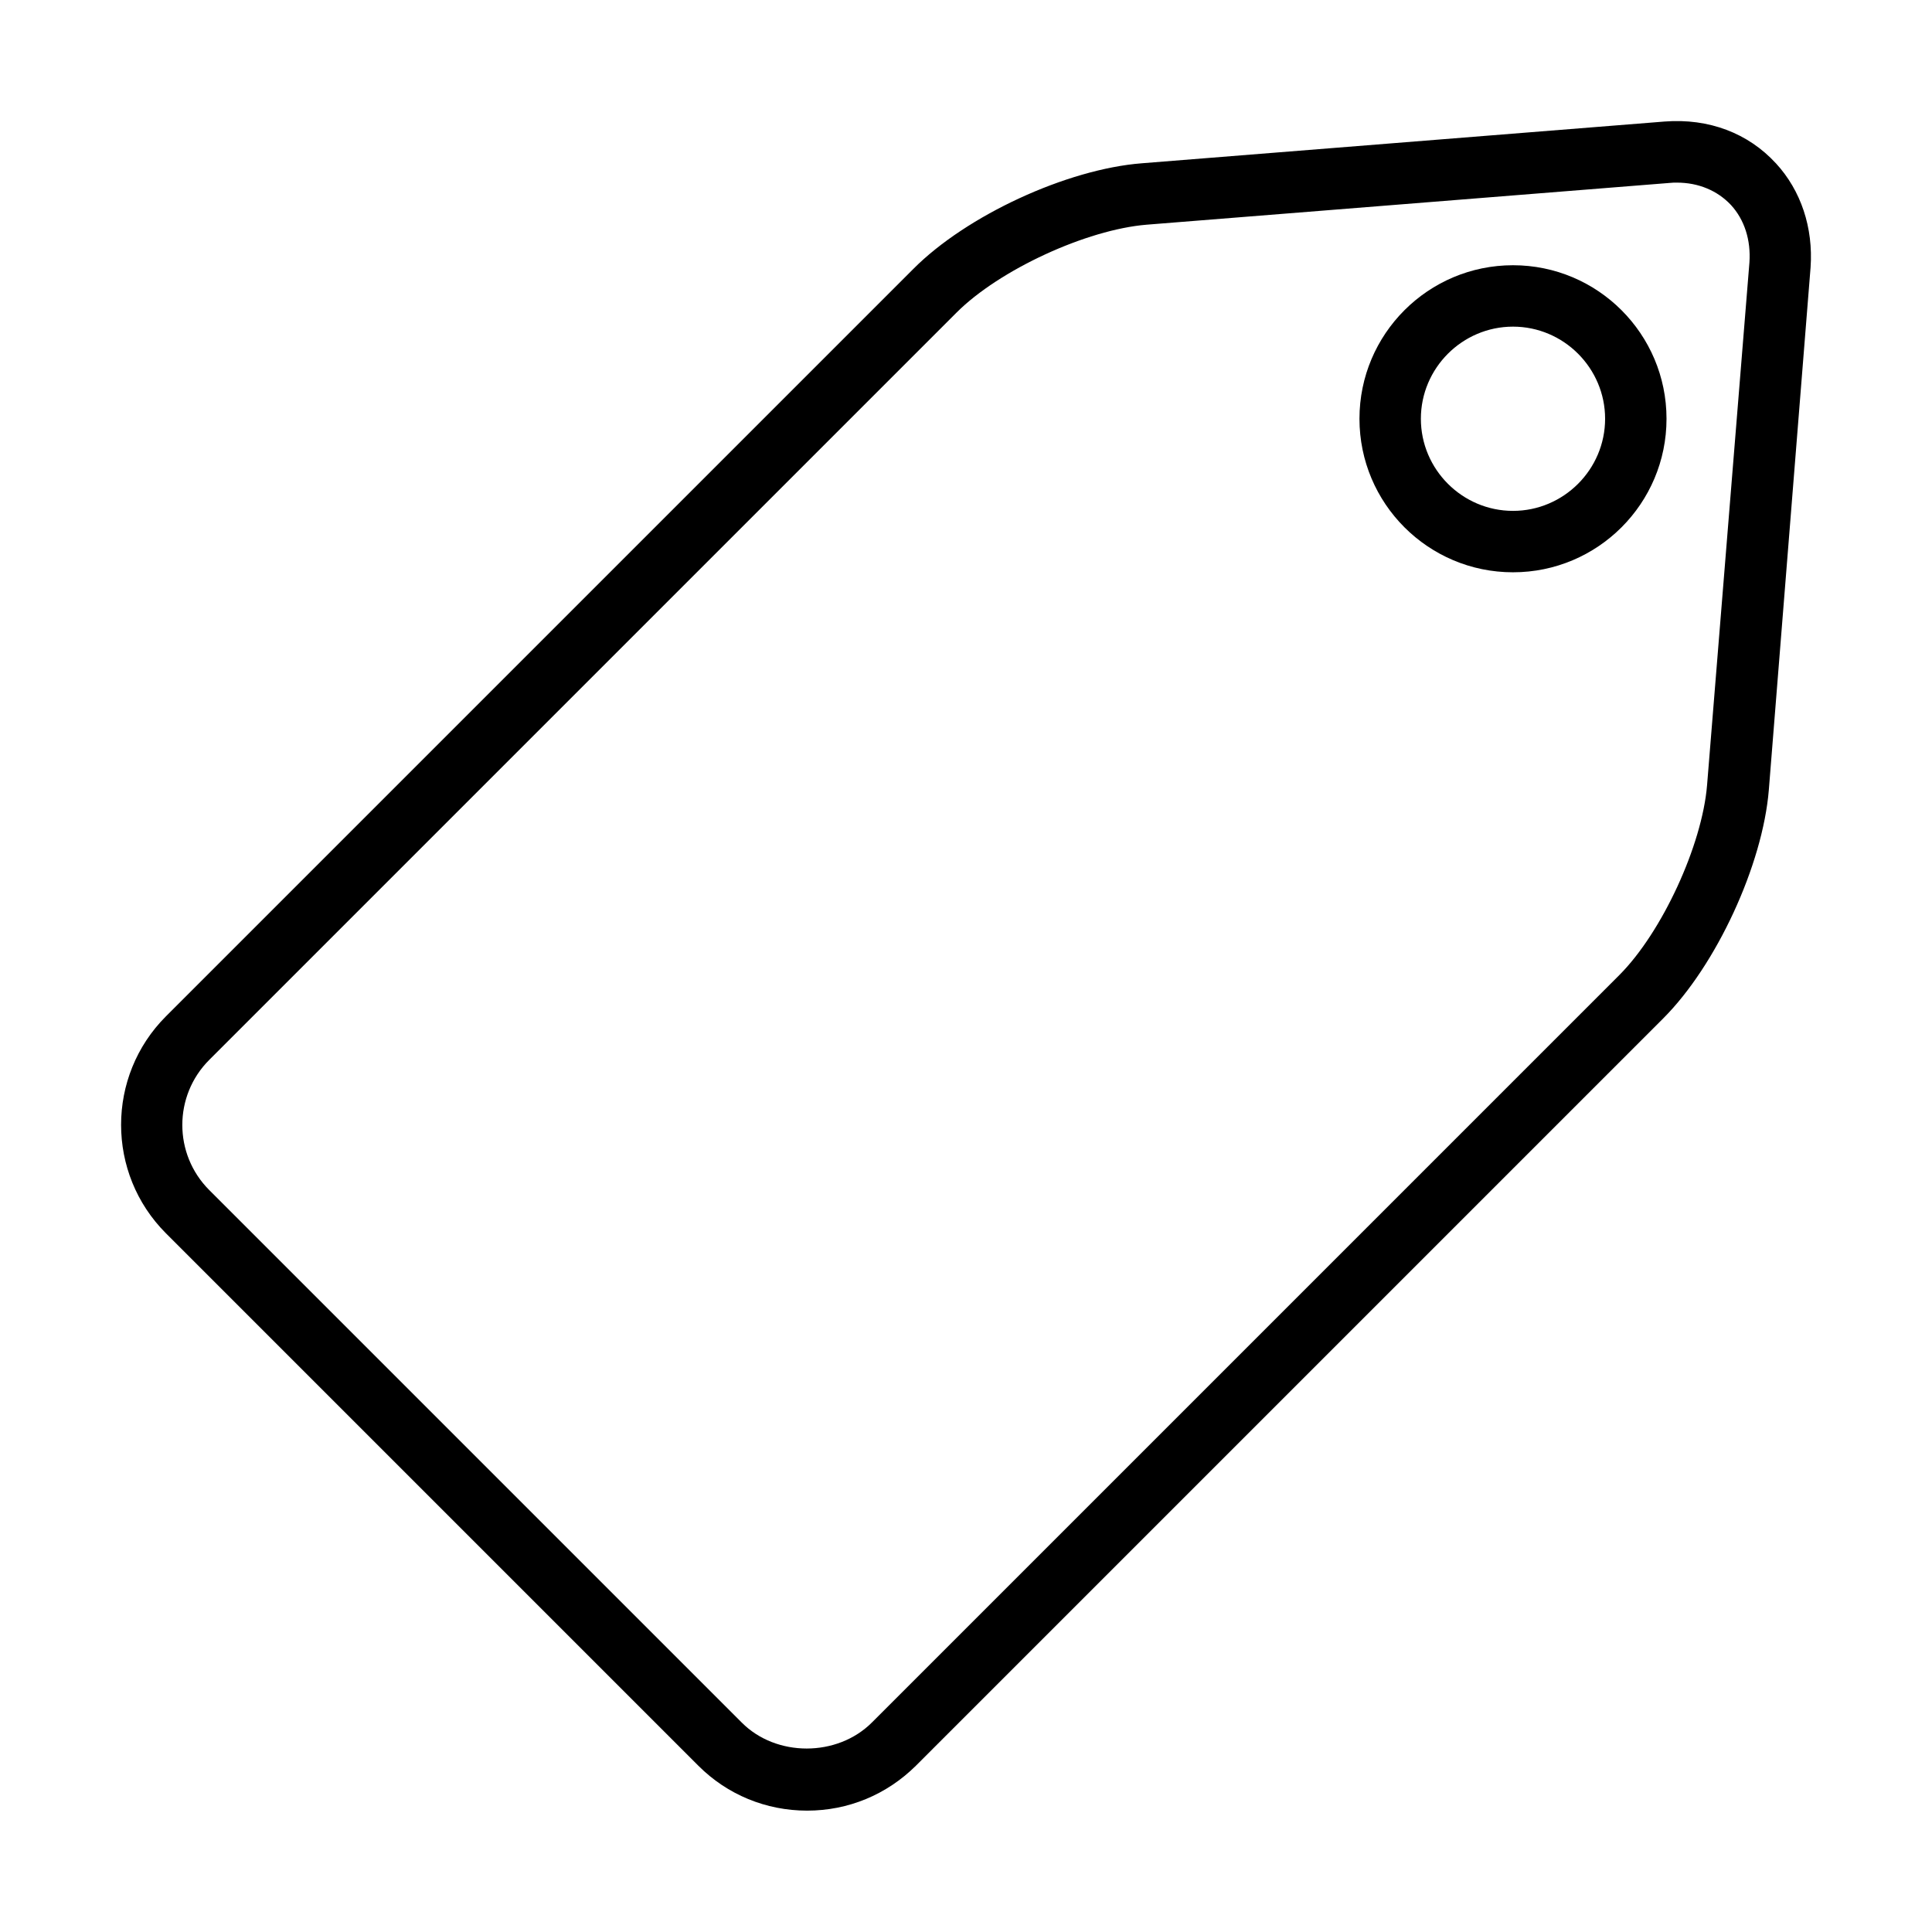
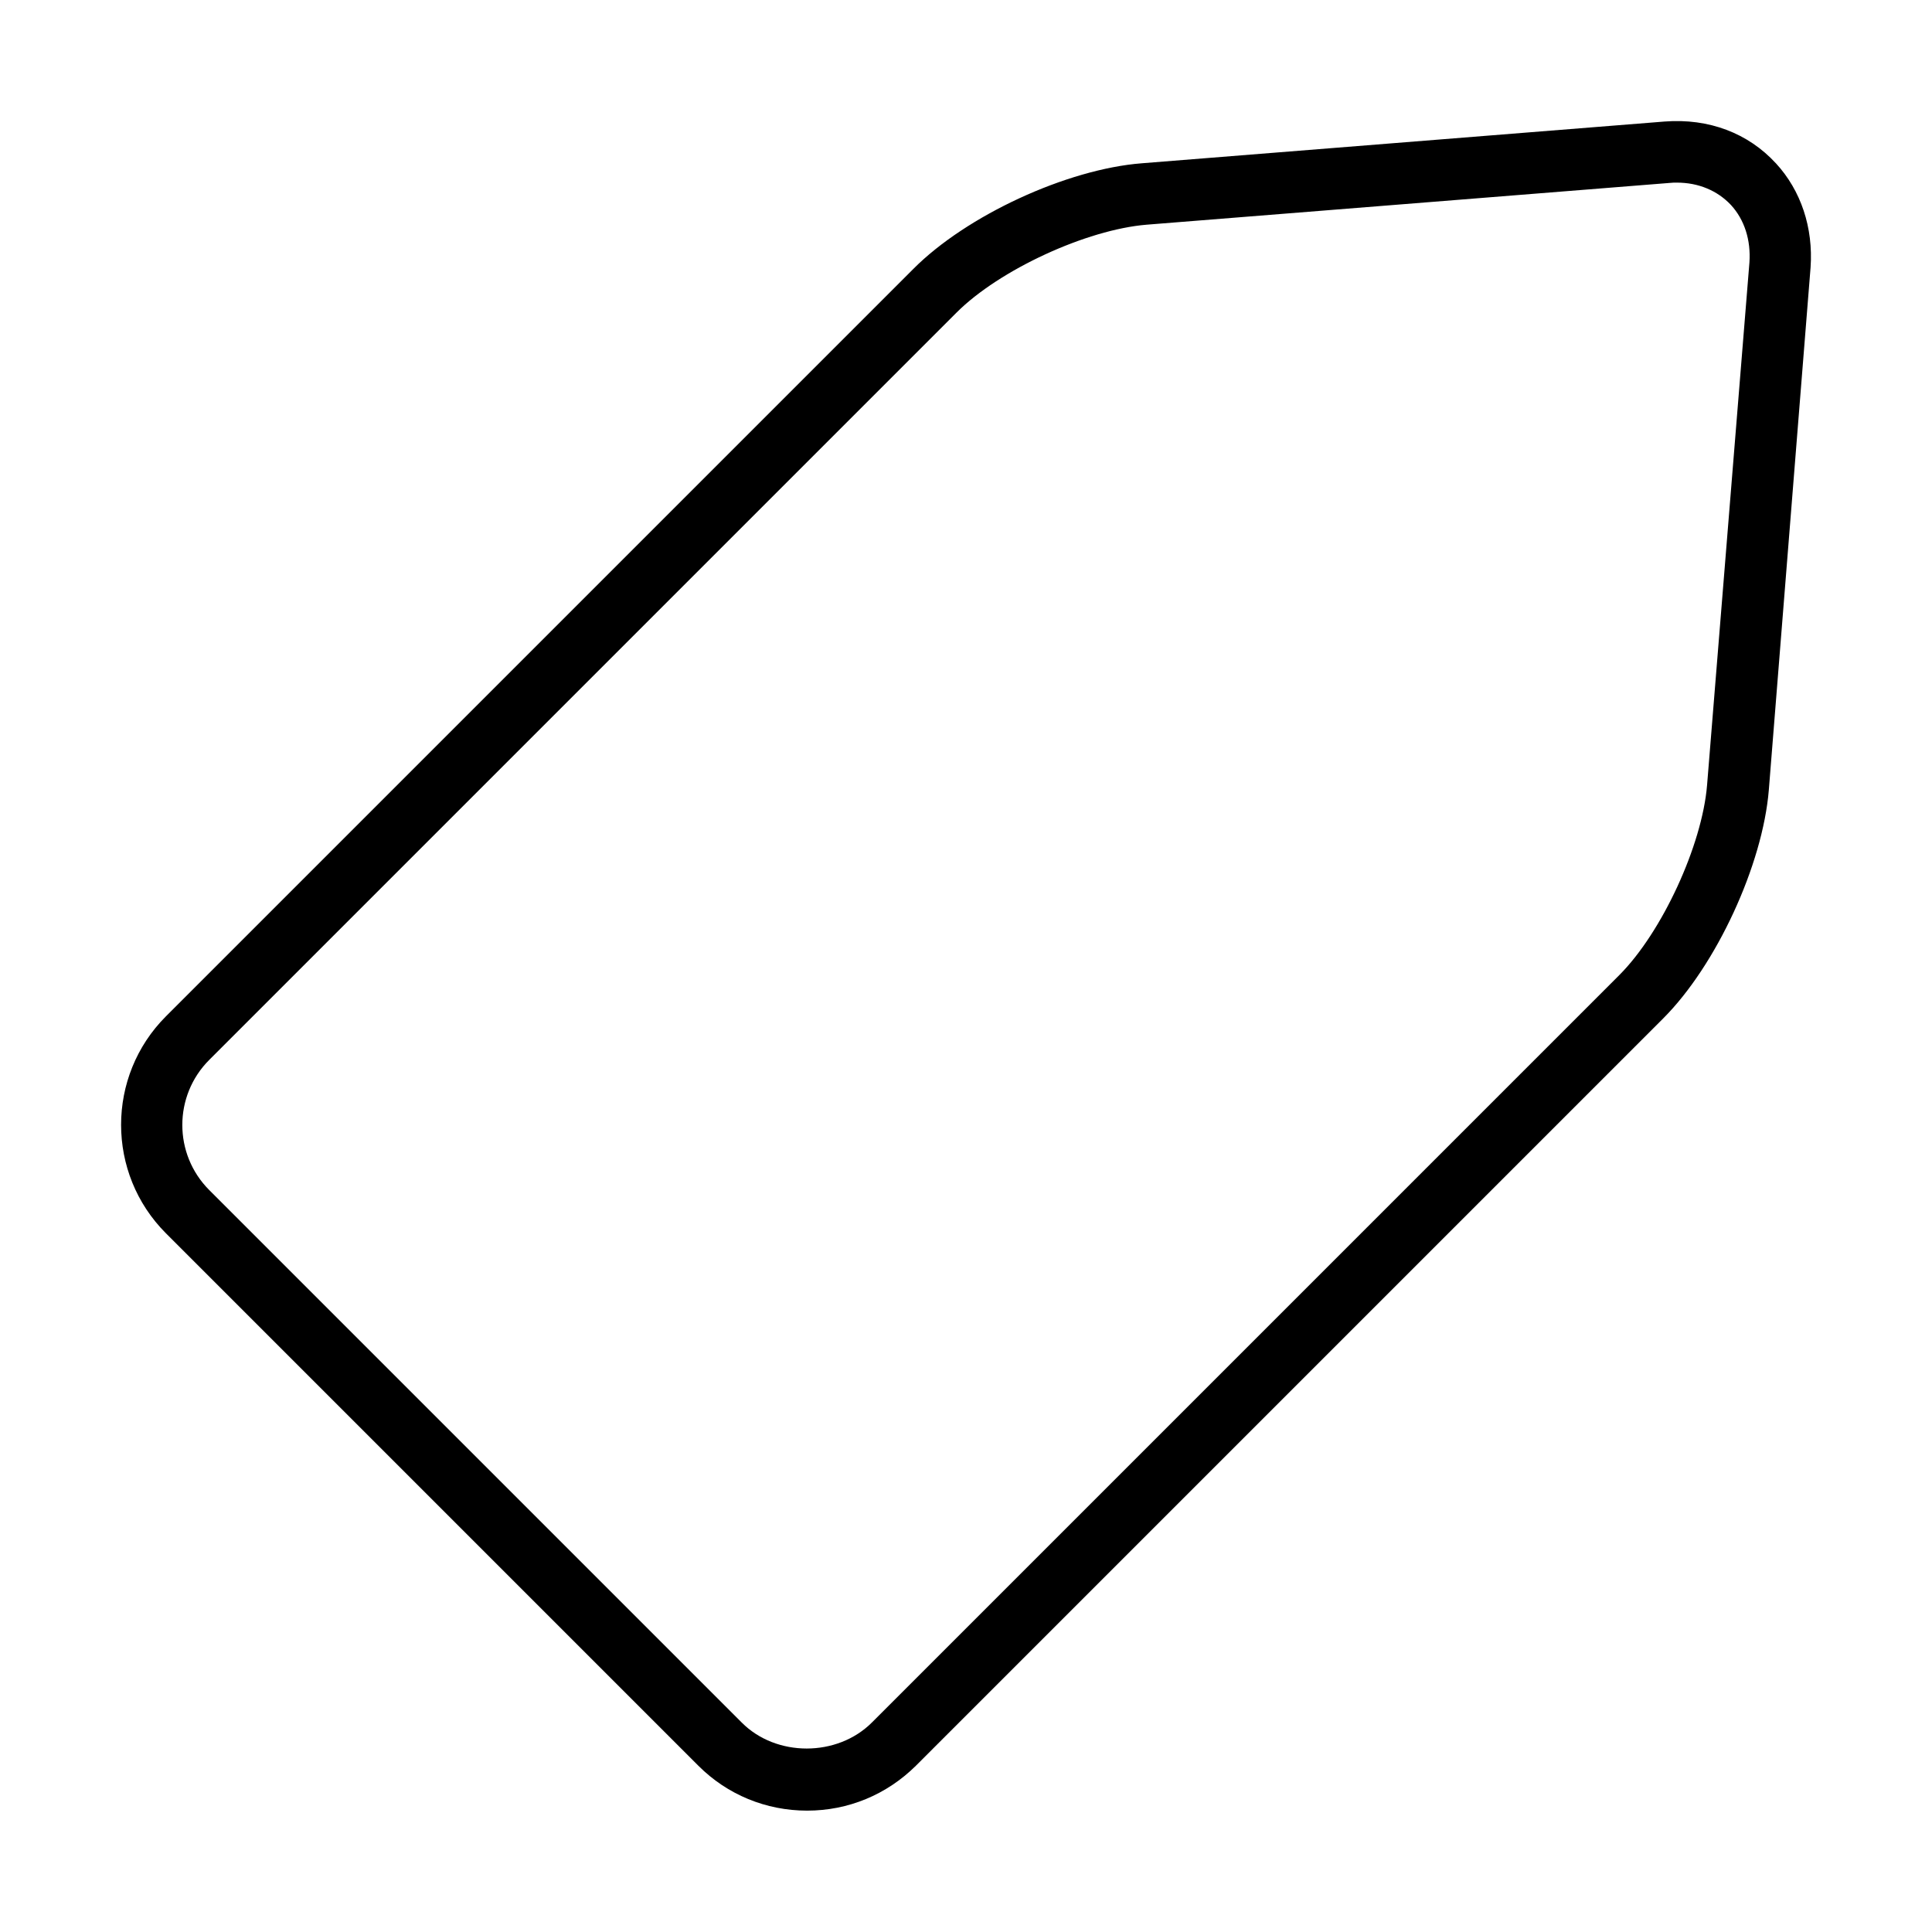
<svg xmlns="http://www.w3.org/2000/svg" fill="#000000" width="800px" height="800px" version="1.1" viewBox="144 144 512 512">
  <g>
    <path d="m614.62 187.27c-7.324-7.973-17.738-11.961-29.457-11.066l-138.57 11.066c-19.855 1.547-46.465 13.832-60.543 27.992l-198.06 198.06c-15.867 15.867-15.867 41.664 0 57.531l141.1 141.1c7.648 7.648 17.902 11.883 28.809 11.883 10.902 0 21.074-4.234 28.805-11.883l198.06-198.06c14.078-14.078 26.363-40.688 27.992-60.539l11.066-138.5c0.73-10.496-2.523-20.344-9.195-27.586zm-18.227 164.78c-1.301 15.949-11.961 39.059-23.273 50.371l-198.06 198.06c-9.195 9.195-25.387 9.195-34.504 0l-141.1-141.1c-9.52-9.523-9.52-24.984 0-34.504l198.06-198.06c11.312-11.312 34.422-21.969 50.371-23.273l138.57-11.066c0.652-0.082 1.305-0.082 1.953-0.082 5.699 0 10.742 2.117 14.324 5.941 3.578 3.906 5.289 9.277 4.883 15.215z" />
-     <path d="m544.96 214.29c-22.461 0-40.688 18.227-40.688 40.688 0 22.457 18.227 40.684 40.688 40.684 22.457 0 40.684-18.227 40.684-40.684 0-22.461-18.227-40.688-40.684-40.688zm0 65.098c-13.43 0-24.414-10.984-24.414-24.41 0-13.426 10.984-24.414 24.414-24.414 13.426 0 24.41 10.988 24.41 24.414 0 13.426-10.984 24.41-24.41 24.41z" />
  </g>
</svg>